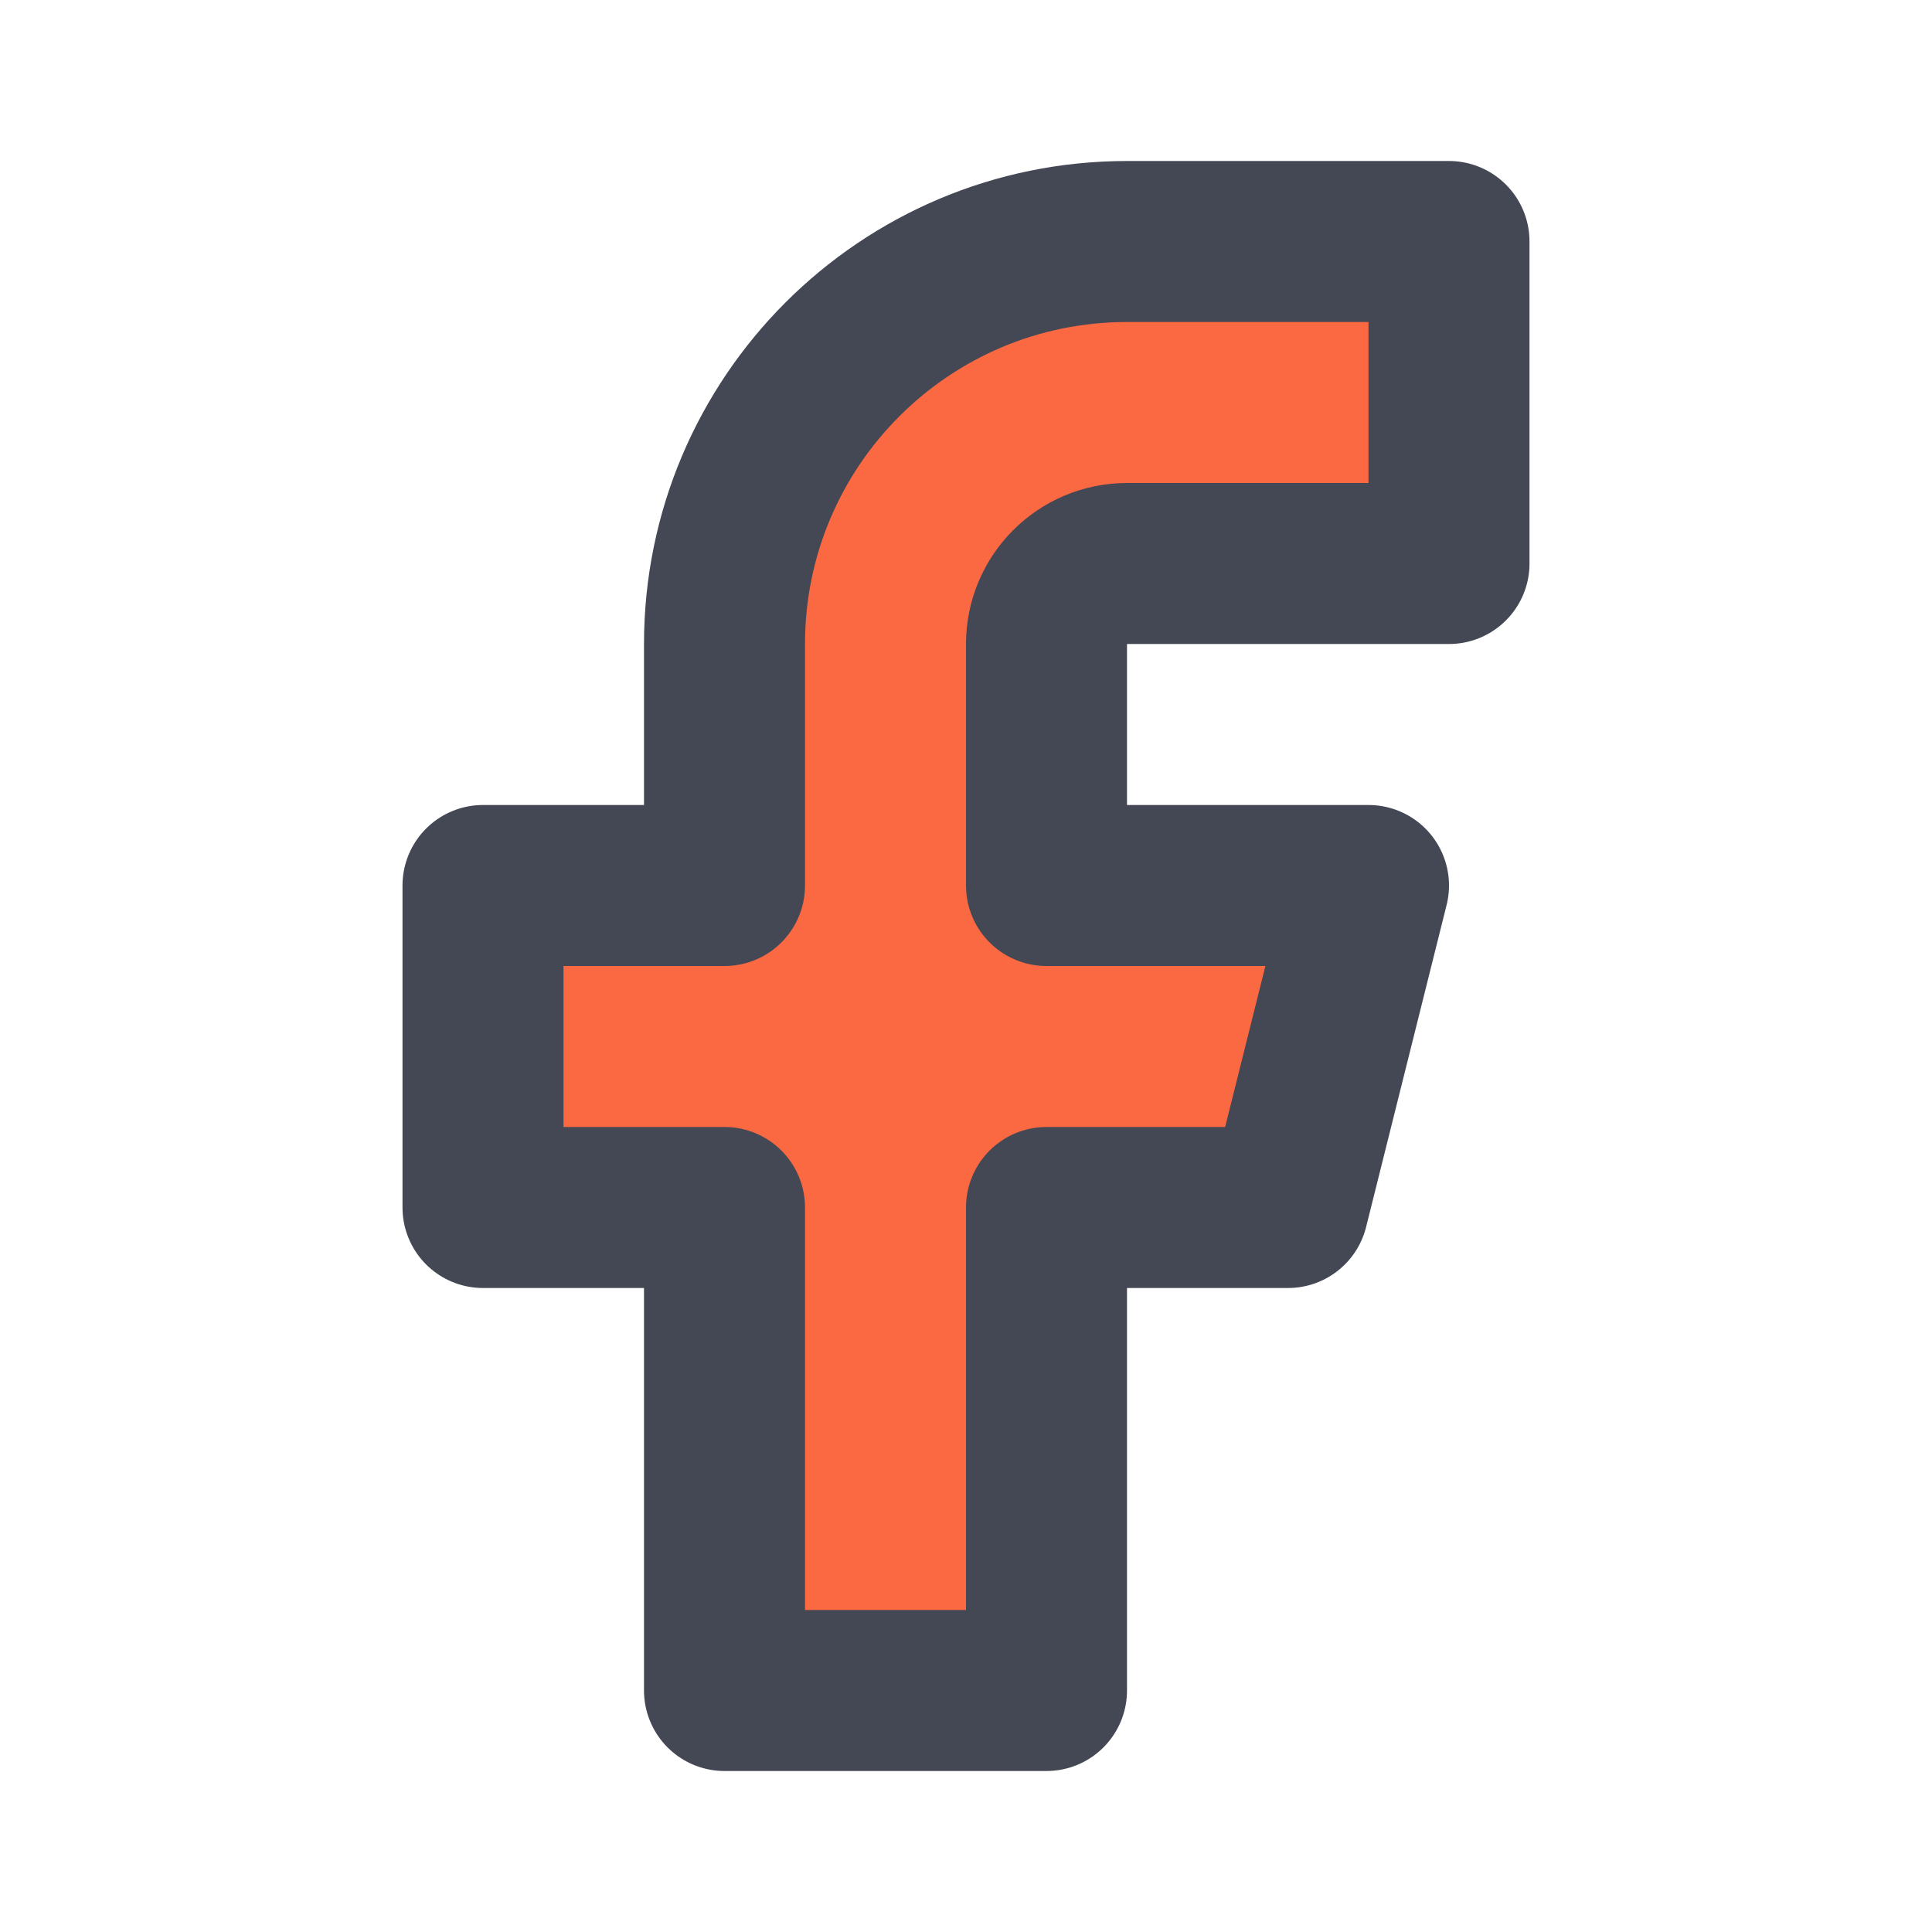
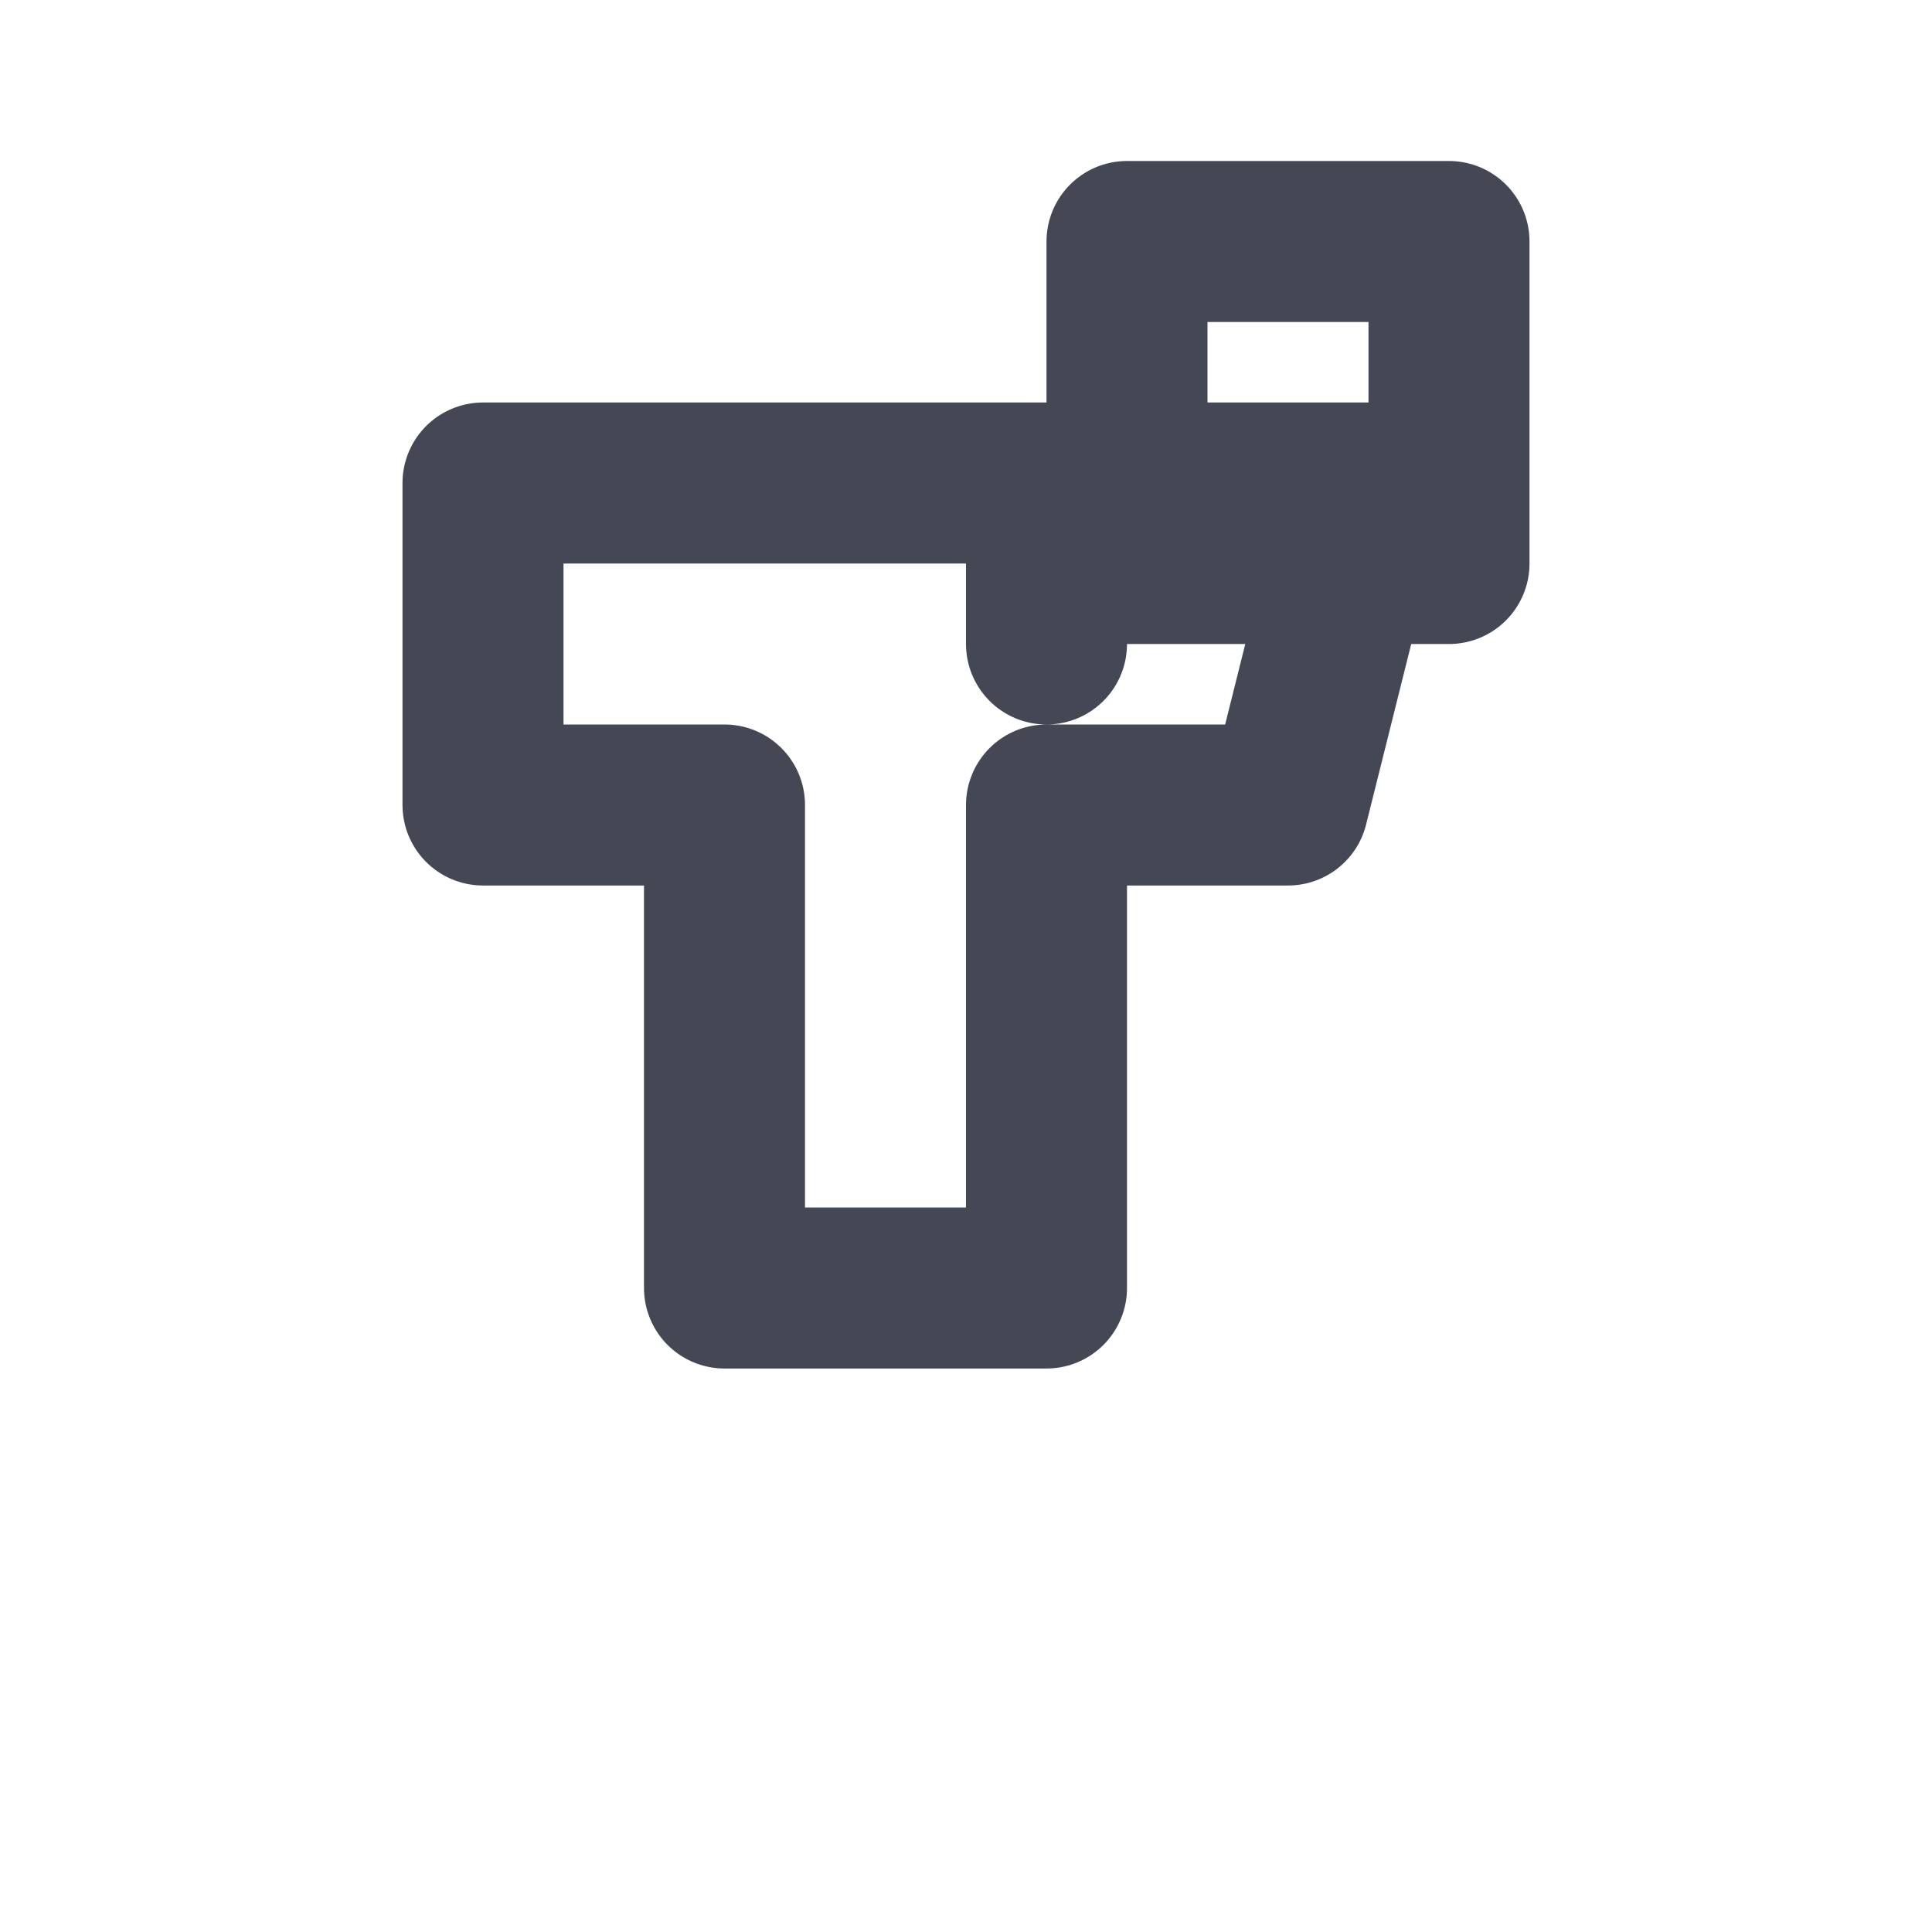
<svg xmlns="http://www.w3.org/2000/svg" xmlns:ns1="http://sodipodi.sourceforge.net/DTD/sodipodi-0.dtd" xmlns:ns2="http://www.inkscape.org/namespaces/inkscape" fill="#000000" width="800px" height="800px" viewBox="0 0 24 24" id="facebook" data-name="Flat Line" class="icon flat-line" version="1.1" ns1:docname="facebook-svgrepo-com.svg" ns2:version="1.4 (86a8ad7, 2024-10-11)">
  <defs id="defs1" />
  <ns1:namedview id="namedview1" pagecolor="#ffffff" bordercolor="#000000" borderopacity="0.25" ns2:showpageshadow="2" ns2:pageopacity="0.0" ns2:pagecheckerboard="0" ns2:deskcolor="#d1d1d1" ns2:zoom="3.208497" ns2:cx="638.61677" ns2:cy="407.51168" ns2:window-width="3840" ns2:window-height="2054" ns2:window-x="3829" ns2:window-y="-11" ns2:window-maximized="1" ns2:current-layer="facebook" />
-   <path id="secondary" d="M14,7h4V3H14A5,5,0,0,0,9,8v3H6v4H9v6h4V15h3l1-4H13V8A1,1,0,0,1,14,7Z" style="fill:#fa6942;stroke-width:2;fill-opacity:1" />
-   <path id="primary" d="m 14,7 h 4 V 3 H 17.613 14 C 11.239,3 9,5.239 9,8 v 3 H 6 v 4 h 3 v 6 h 4 v -6 h 3 l 1,-4 H 13 V 8 c 0,-0.552 0.448,-1 1,-1 z" style="fill:none;stroke:#444754;stroke-width:2;stroke-linecap:round;stroke-linejoin:round;stroke-dasharray:none;stroke-opacity:1" ns1:nodetypes="scccssccccccccccss" />
+   <path id="primary" d="m 14,7 h 4 V 3 H 17.613 14 v 3 H 6 v 4 h 3 v 6 h 4 v -6 h 3 l 1,-4 H 13 V 8 c 0,-0.552 0.448,-1 1,-1 z" style="fill:none;stroke:#444754;stroke-width:2;stroke-linecap:round;stroke-linejoin:round;stroke-dasharray:none;stroke-opacity:1" ns1:nodetypes="scccssccccccccccss" />
</svg>